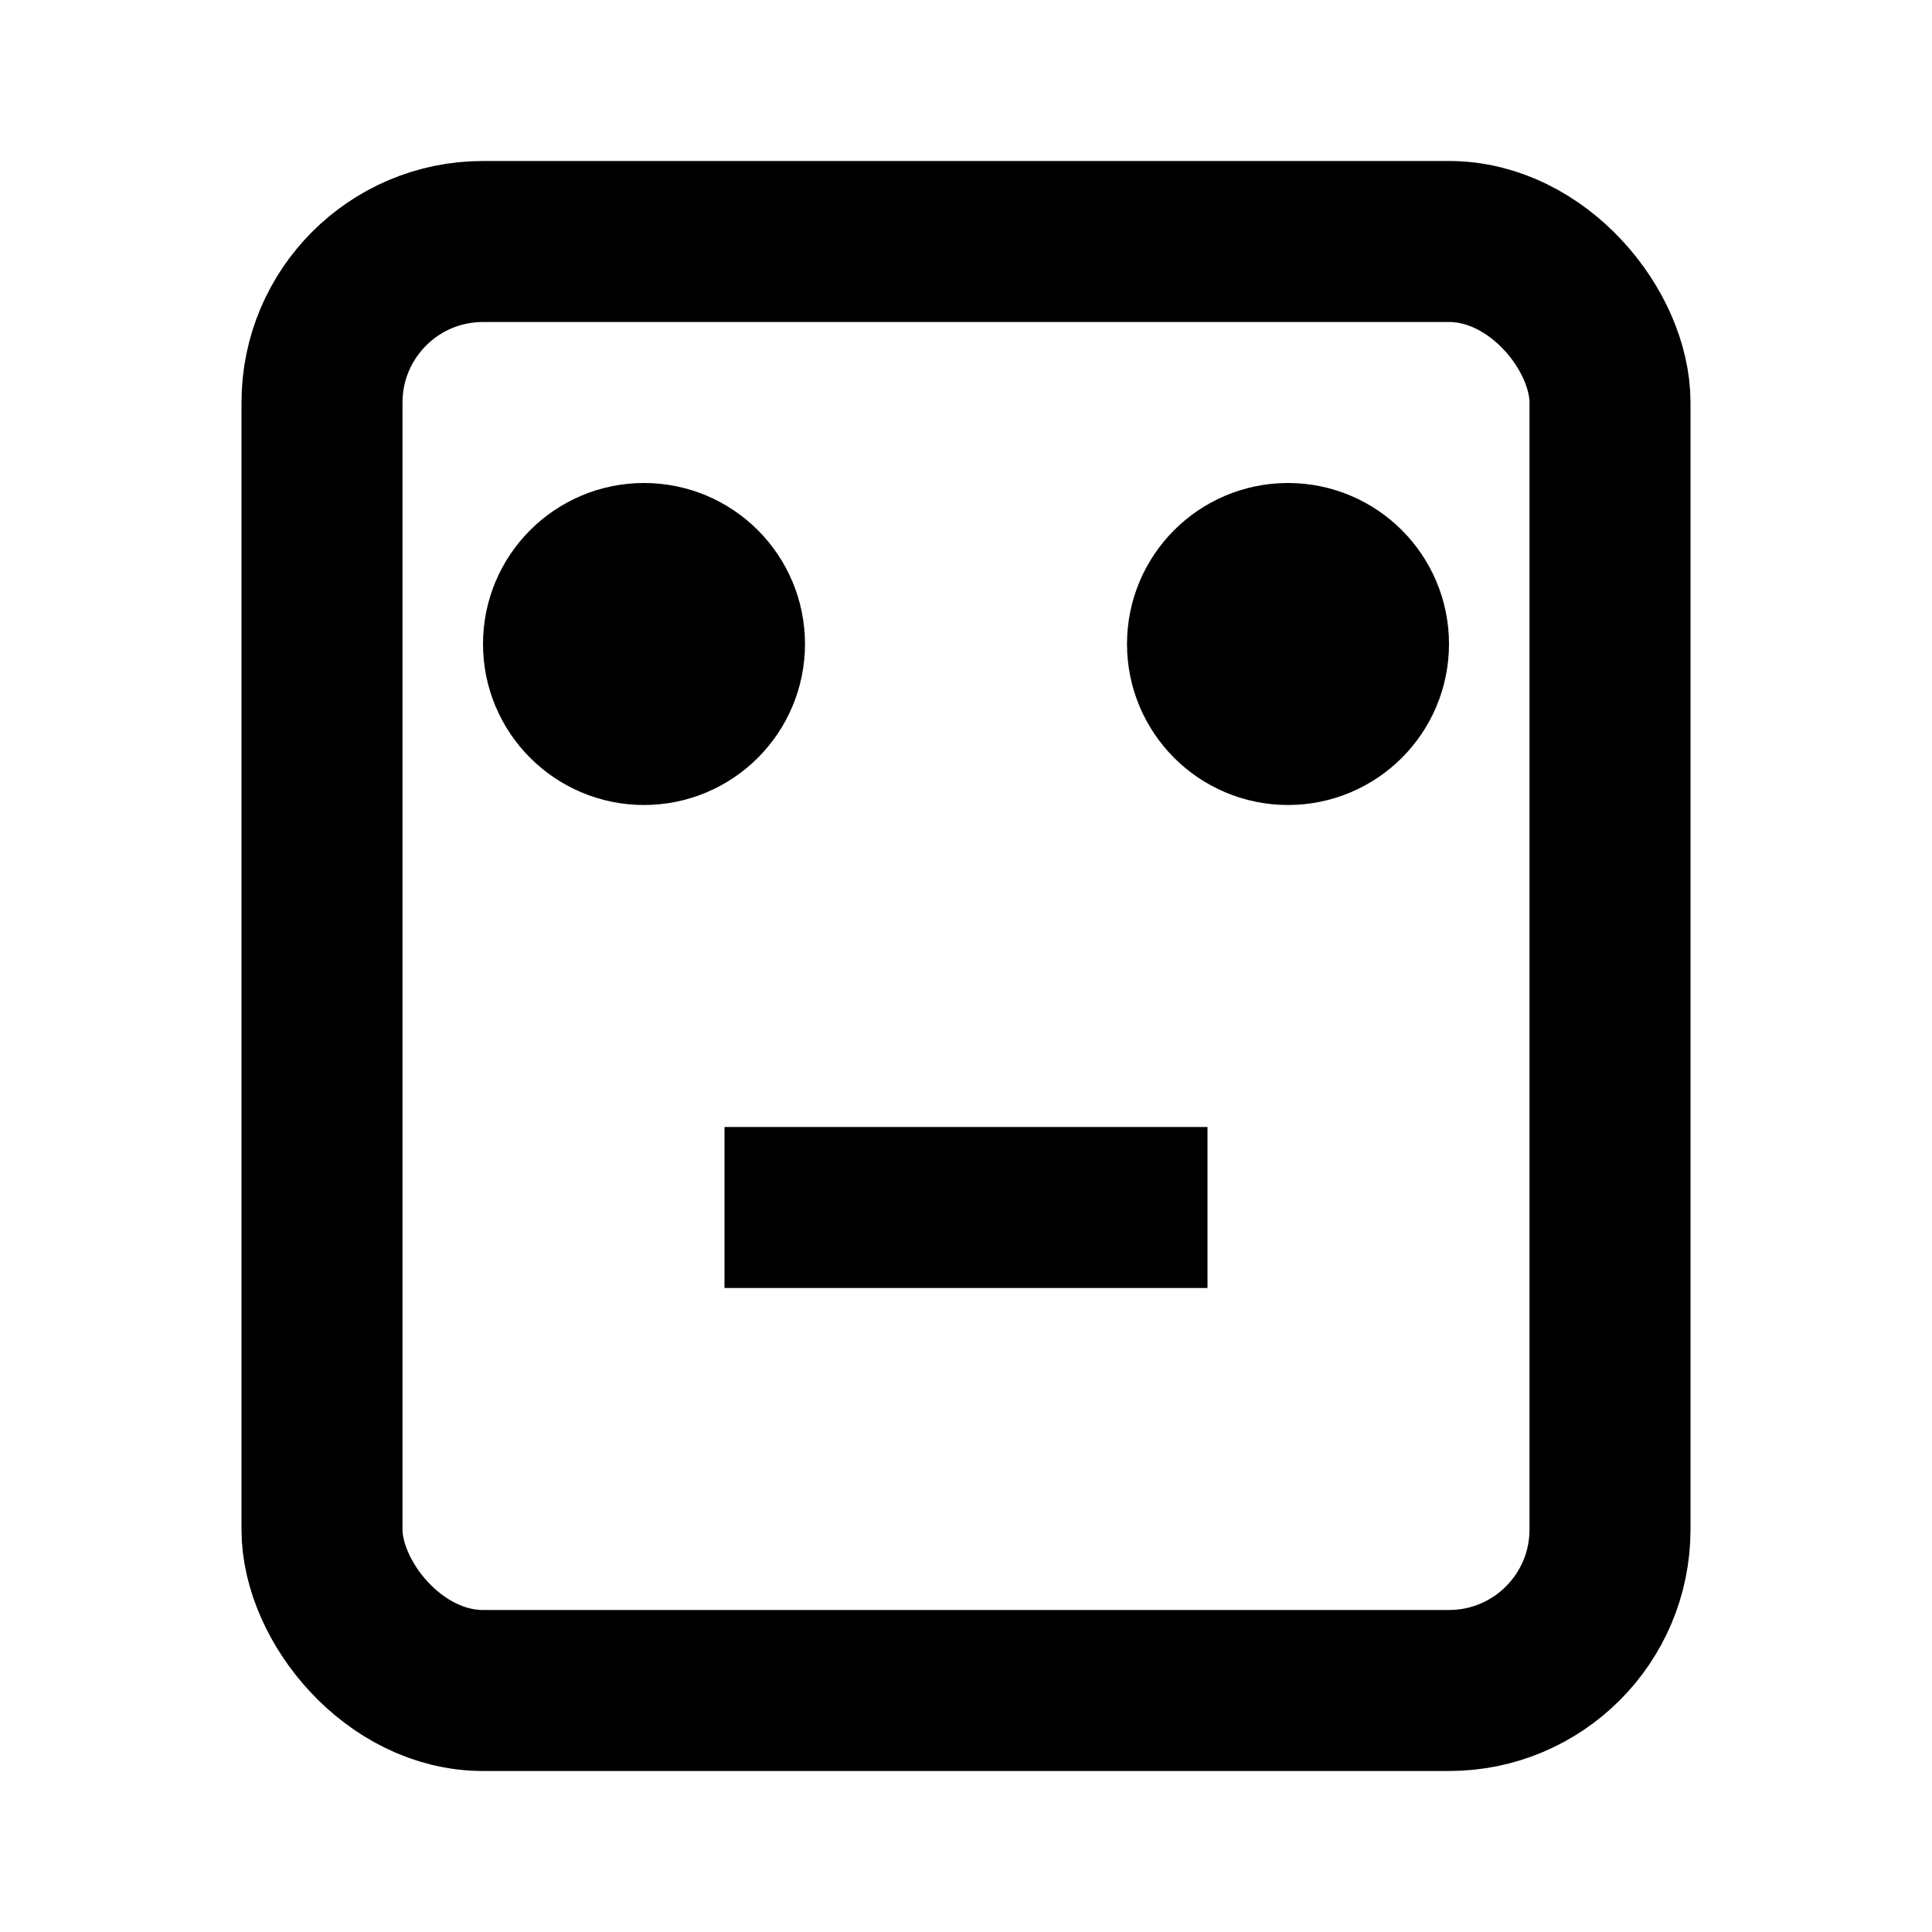
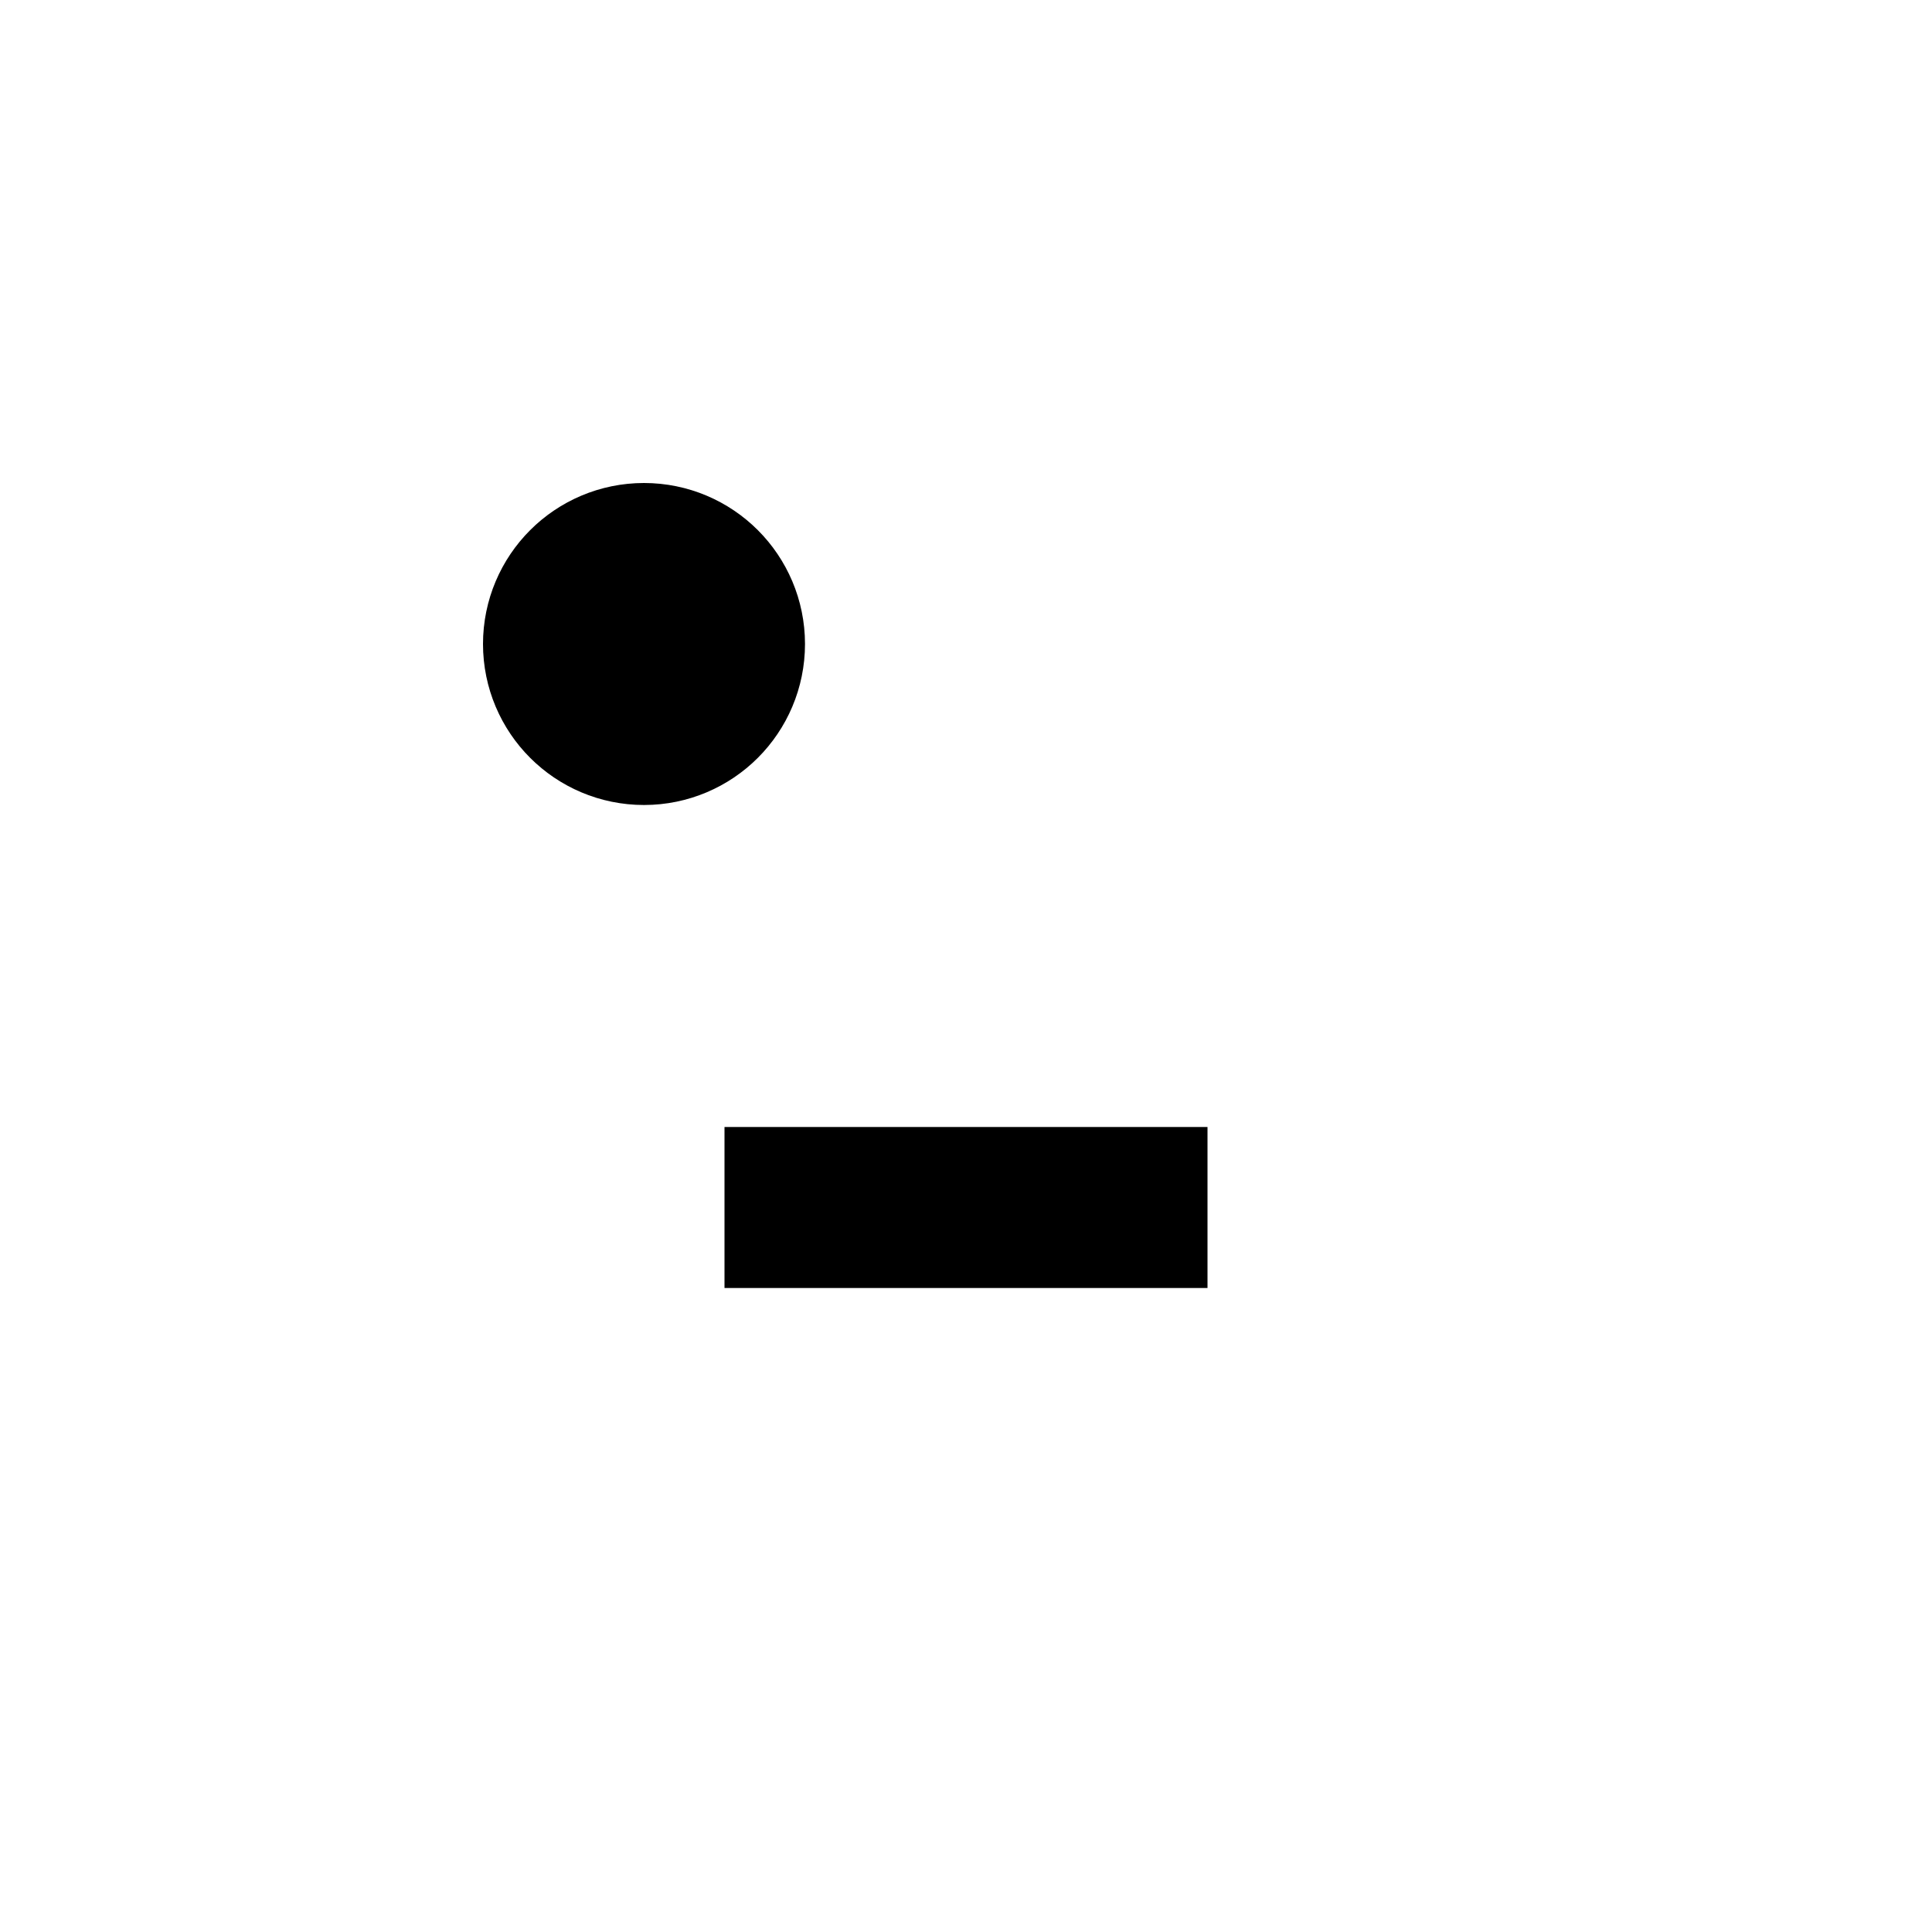
<svg xmlns="http://www.w3.org/2000/svg" width="20" height="20" fill="none" stroke="currentColor" stroke-width="2" viewBox="0 0 24 24" style="vertical-align: middle;">
-   <rect x="4" y="3" width="16" height="18" rx="2" ry="2" />
  <circle cx="8" cy="8" r="1" />
-   <circle cx="16" cy="8" r="1" />
  <path d="M9 15h6" />
</svg>